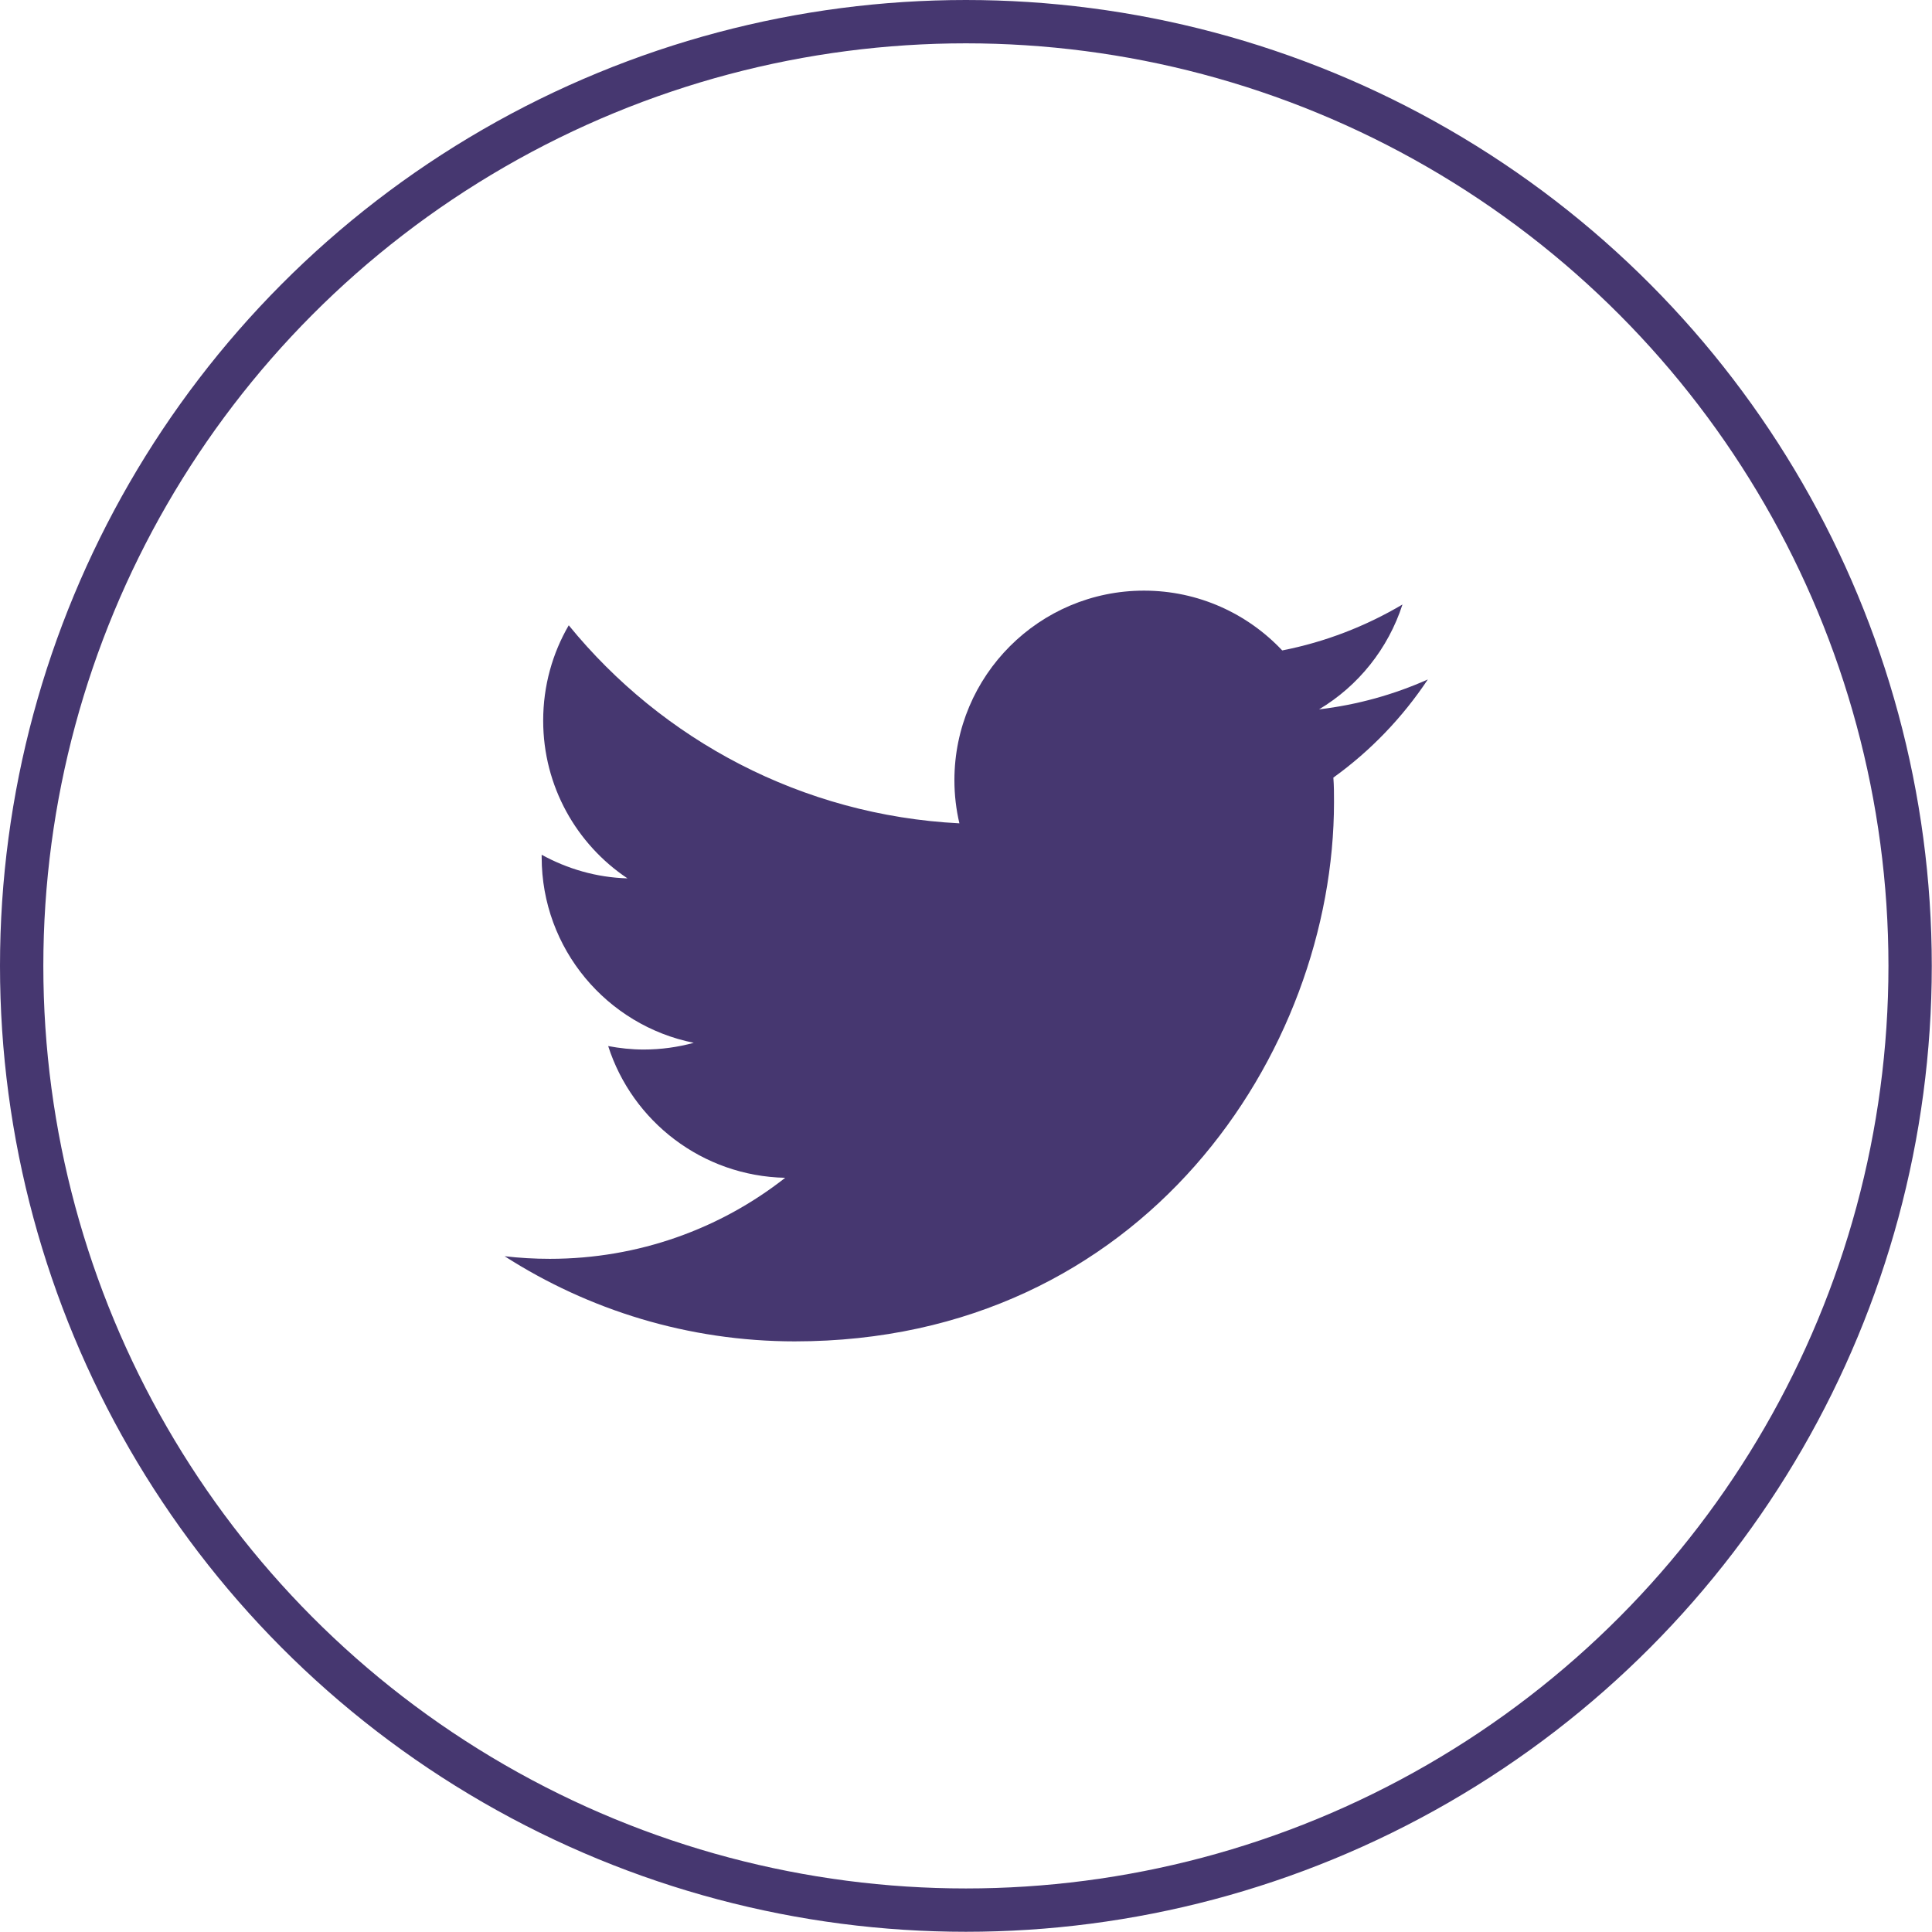
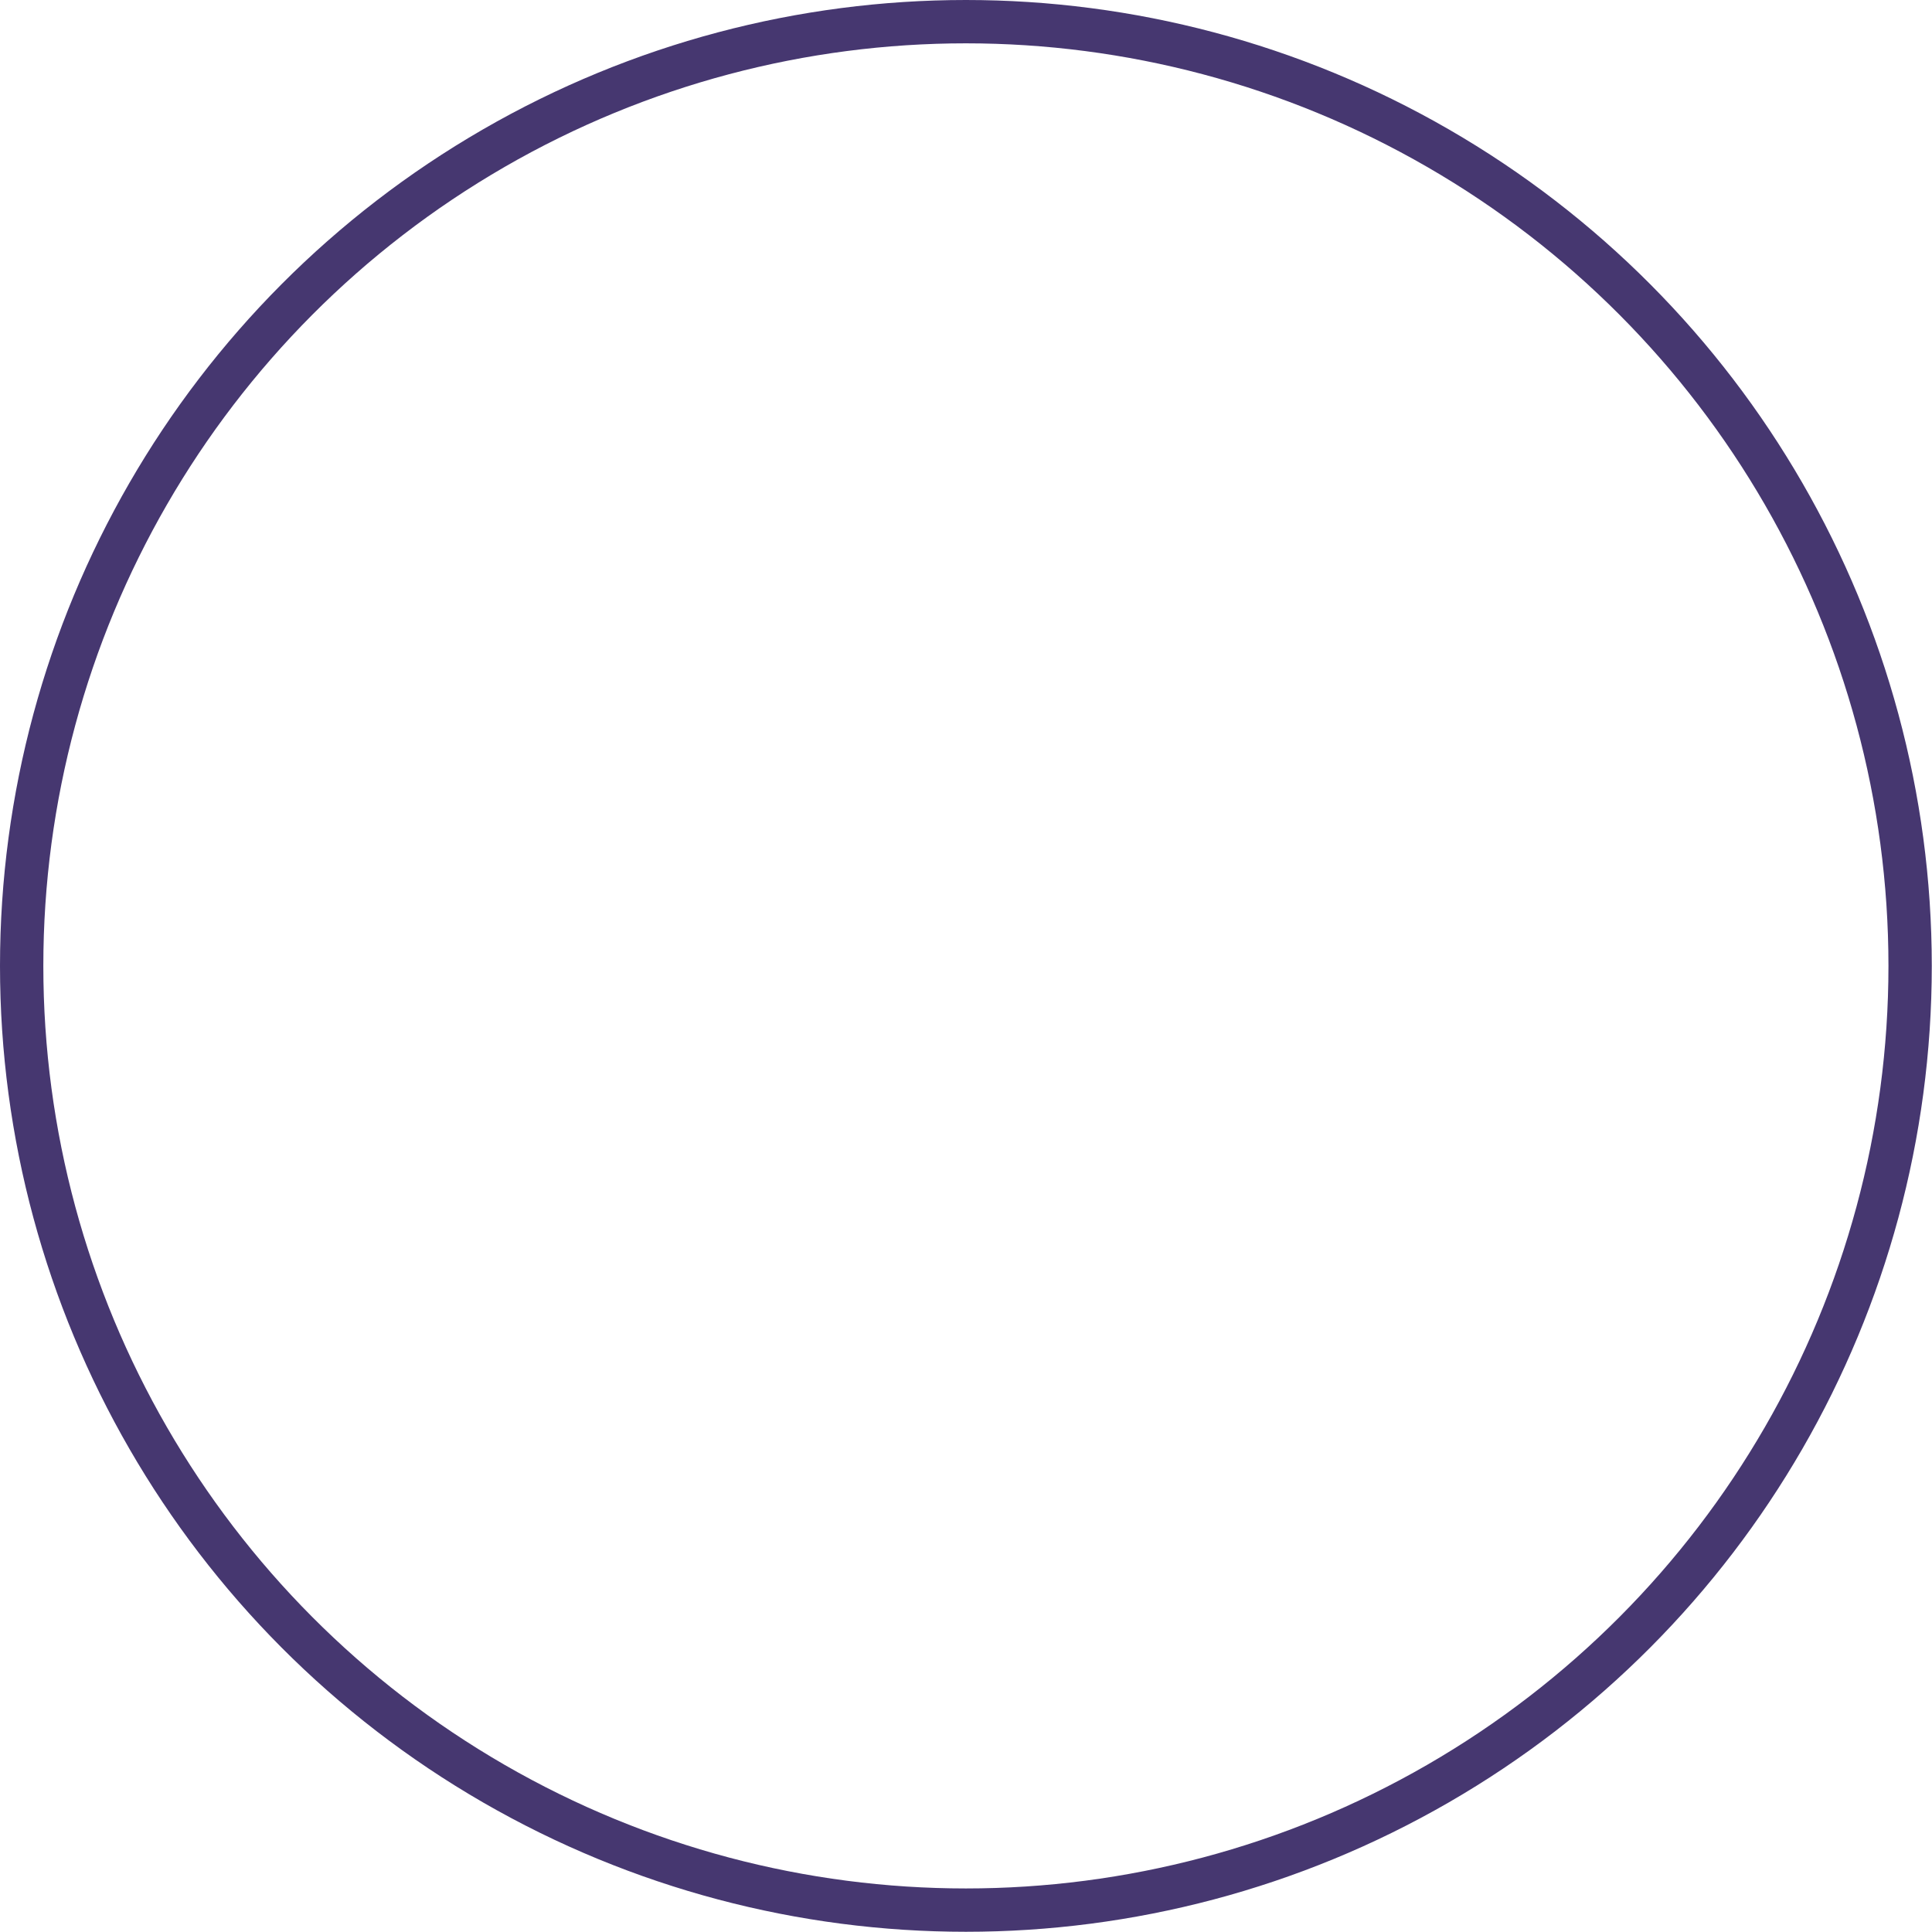
<svg xmlns="http://www.w3.org/2000/svg" id="_イヤー_2" data-name="レイヤー 2" viewBox="0 0 89.17 89.17">
  <g id="justsize">
    <g id="sp-menu-open">
      <g id="icon-twitter">
        <circle cx="44.58" cy="44.58" r="43.58" style="fill: none; stroke: #463770; stroke-miterlimit: 10; stroke-width: 2px;" />
-         <path d="M36.68,61.91c16.09,0,24.89-13.33,24.89-24.89,0-.38,0-.76-.03-1.13,1.71-1.23,3.19-2.77,4.36-4.53-1.57,.7-3.25,1.17-5.02,1.38,1.81-1.08,3.19-2.8,3.85-4.84-1.69,1-3.56,1.73-5.55,2.12-1.6-1.7-3.87-2.76-6.38-2.76-4.83,0-8.75,3.92-8.75,8.75,0,.69,.08,1.35,.23,1.99-7.27-.37-13.72-3.85-18.03-9.14-.75,1.29-1.18,2.79-1.18,4.4,0,3.03,1.54,5.71,3.89,7.28-1.43-.04-2.78-.44-3.96-1.09,0,.04,0,.07,0,.11,0,4.24,3.02,7.77,7.02,8.57-.73,.2-1.51,.31-2.31,.31-.56,0-1.11-.06-1.64-.16,1.11,3.47,4.34,6,8.17,6.08-2.99,2.35-6.77,3.74-10.86,3.74-.71,0-1.4-.04-2.09-.12,3.87,2.48,8.47,3.93,13.41,3.93" style="fill: #463770;" />
      </g>
    </g>
  </g>
</svg>